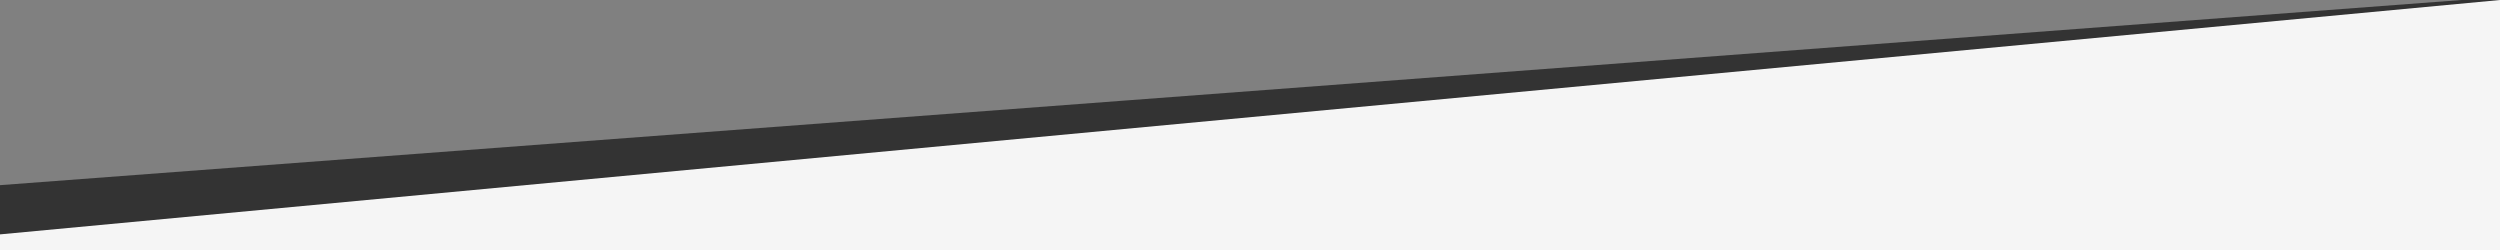
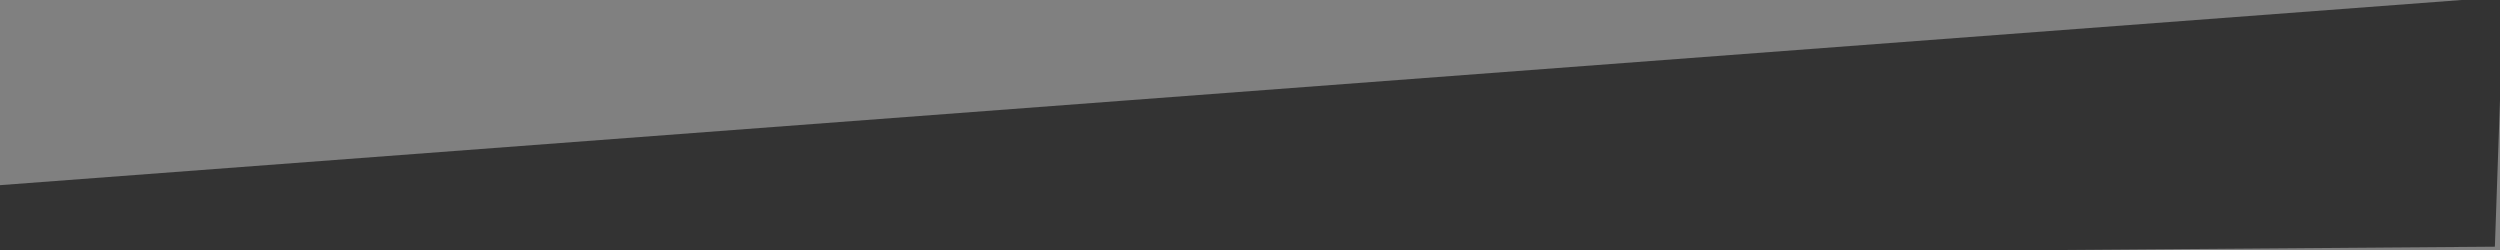
<svg xmlns="http://www.w3.org/2000/svg" width="1600" height="160" viewBox="0 0 1600 160" fill="none">
  <rect x="0" y="0" width="1600" height="160" fill="#808080" stroke="none" />
  <g clip-path="url(#clip0_78_31)">
    <path d="M1596.72 157.882L0 170L1.24881e-07 118.5L1602.31 -2.021L1596.72 157.882Z" fill="#333333" />
-     <path d="M1600 160H0V150L1600 0V160Z" fill="#F5F5F5" />
  </g>
  <defs>
    <clipPath id="clip0_78_31">
      <rect width="1600" height="160" fill="white" />
    </clipPath>
  </defs>
</svg>